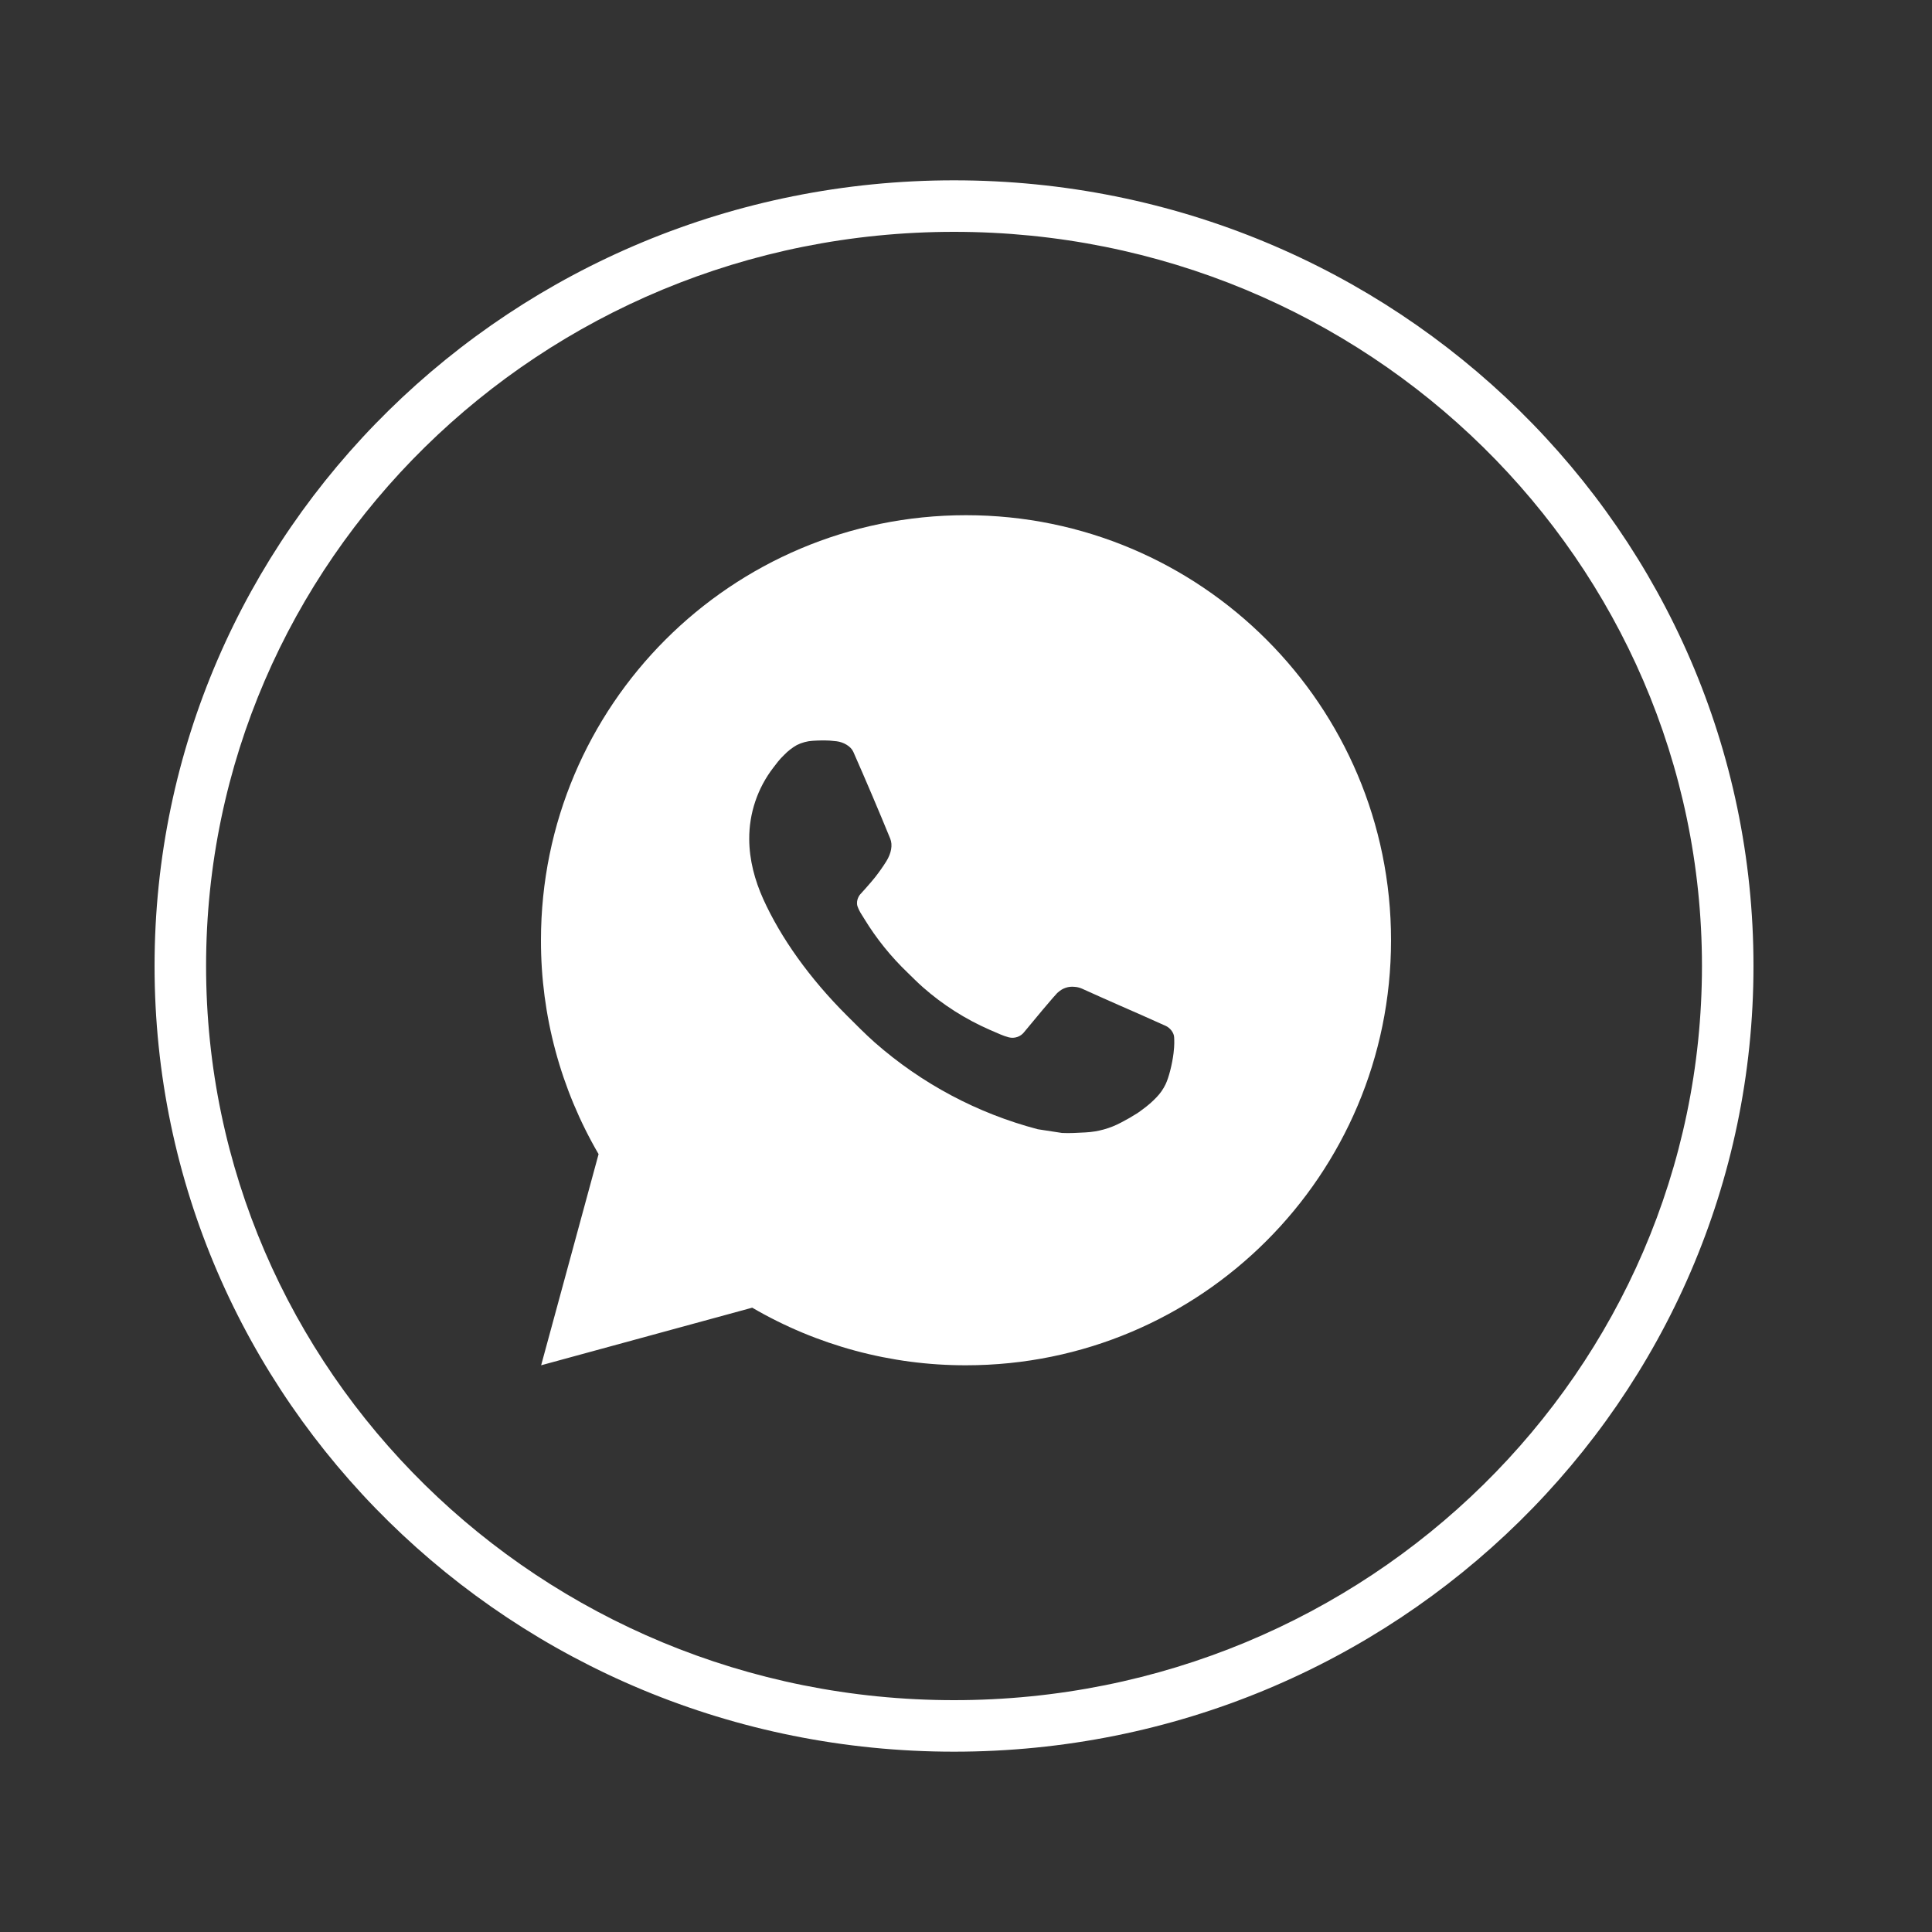
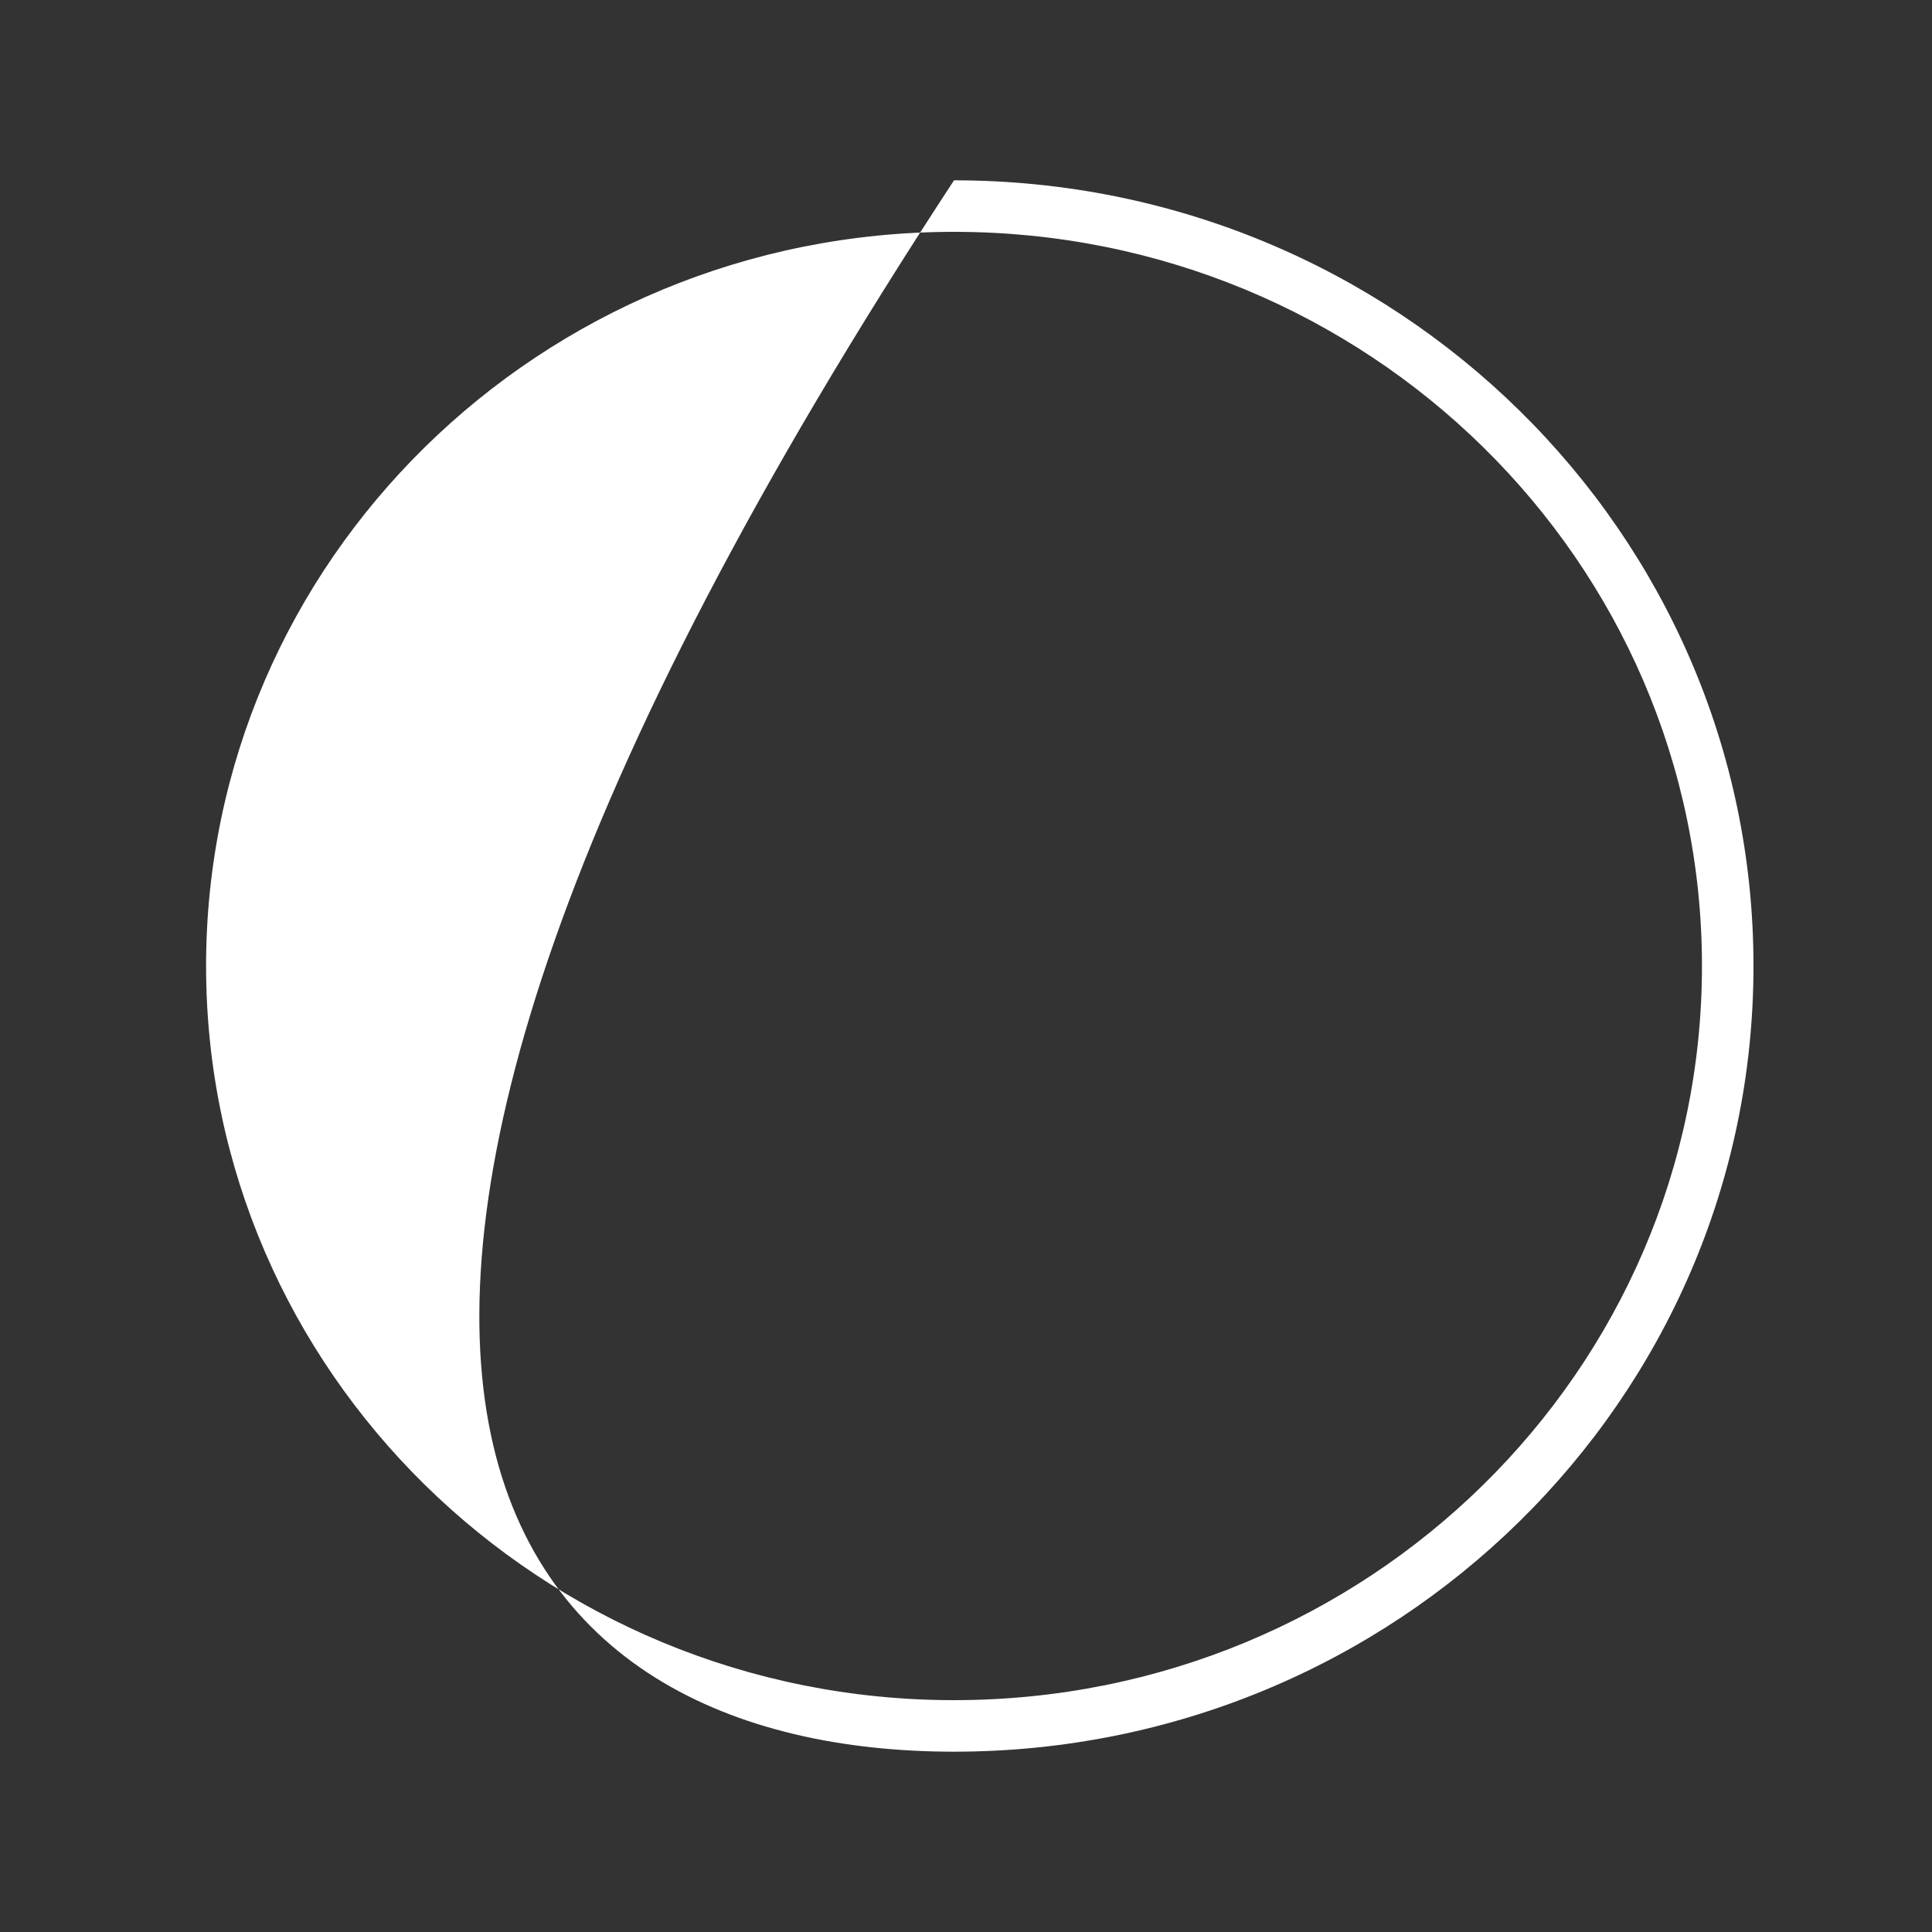
<svg xmlns="http://www.w3.org/2000/svg" width="75" height="75" viewBox="0 0 75 75" fill="none">
  <rect x="0" y="0" width="75" height="75" fill="#333333" stroke="none" />
-   <path fill-rule="evenodd" clip-rule="evenodd" d="M37.035 66C53.104 66 66.07 53.208 66.07 37.5C66.07 21.793 53.104 9 37.035 9C20.966 9 8 21.793 8 37.5C8 53.208 20.966 66 37.035 66ZM37.035 68C54.175 68 68.07 54.345 68.07 37.5C68.07 20.655 54.175 7 37.035 7C19.895 7 6 20.655 6 37.5C6 54.345 19.895 68 37.035 68Z" fill="white" />
-   <path d="M21.007 53L23.237 44.803C21.767 42.283 20.995 39.417 21 36.5C21 27.387 28.387 20 37.5 20C46.613 20 54 27.387 54 36.5C54 45.613 46.613 53 37.5 53C34.584 53.005 31.72 52.233 29.201 50.764L21.007 53ZM31.545 28.758C31.332 28.771 31.124 28.828 30.933 28.923C30.754 29.025 30.591 29.151 30.448 29.299C30.25 29.486 30.138 29.648 30.017 29.804C29.407 30.598 29.079 31.572 29.085 32.573C29.088 33.382 29.299 34.169 29.63 34.904C30.304 36.393 31.415 37.968 32.882 39.429C33.235 39.78 33.58 40.133 33.951 40.462C35.772 42.065 37.941 43.221 40.287 43.837L41.226 43.981C41.531 43.998 41.836 43.974 42.143 43.96C42.624 43.935 43.093 43.805 43.518 43.578C43.734 43.467 43.944 43.346 44.15 43.215C44.15 43.215 44.221 43.169 44.356 43.067C44.578 42.902 44.715 42.785 44.9 42.592C45.037 42.45 45.156 42.283 45.247 42.093C45.376 41.825 45.504 41.311 45.557 40.884C45.597 40.557 45.585 40.379 45.58 40.269C45.574 40.092 45.427 39.909 45.267 39.831L44.306 39.401C44.306 39.401 42.871 38.775 41.995 38.376C41.902 38.336 41.803 38.313 41.703 38.308C41.59 38.297 41.476 38.309 41.368 38.346C41.26 38.382 41.162 38.441 41.079 38.518V38.515C41.071 38.515 40.96 38.609 39.767 40.054C39.699 40.146 39.604 40.216 39.496 40.254C39.388 40.292 39.271 40.297 39.16 40.269C39.052 40.24 38.947 40.203 38.845 40.16C38.64 40.074 38.569 40.041 38.429 39.98L38.421 39.977C37.477 39.564 36.603 39.008 35.83 38.327C35.622 38.145 35.429 37.947 35.231 37.756C34.582 37.134 34.016 36.431 33.548 35.663L33.451 35.507C33.381 35.401 33.325 35.288 33.283 35.168C33.22 34.926 33.383 34.731 33.383 34.731C33.383 34.731 33.784 34.292 33.971 34.055C34.126 33.857 34.271 33.652 34.405 33.439C34.599 33.126 34.66 32.804 34.558 32.555C34.096 31.426 33.618 30.303 33.126 29.187C33.029 28.966 32.74 28.808 32.477 28.776C32.388 28.766 32.299 28.756 32.21 28.75C31.988 28.739 31.767 28.743 31.545 28.758Z" fill="white" />
+   <path fill-rule="evenodd" clip-rule="evenodd" d="M37.035 66C53.104 66 66.07 53.208 66.07 37.5C66.07 21.793 53.104 9 37.035 9C20.966 9 8 21.793 8 37.5C8 53.208 20.966 66 37.035 66ZM37.035 68C54.175 68 68.07 54.345 68.07 37.5C68.07 20.655 54.175 7 37.035 7C6 54.345 19.895 68 37.035 68Z" fill="white" />
</svg>